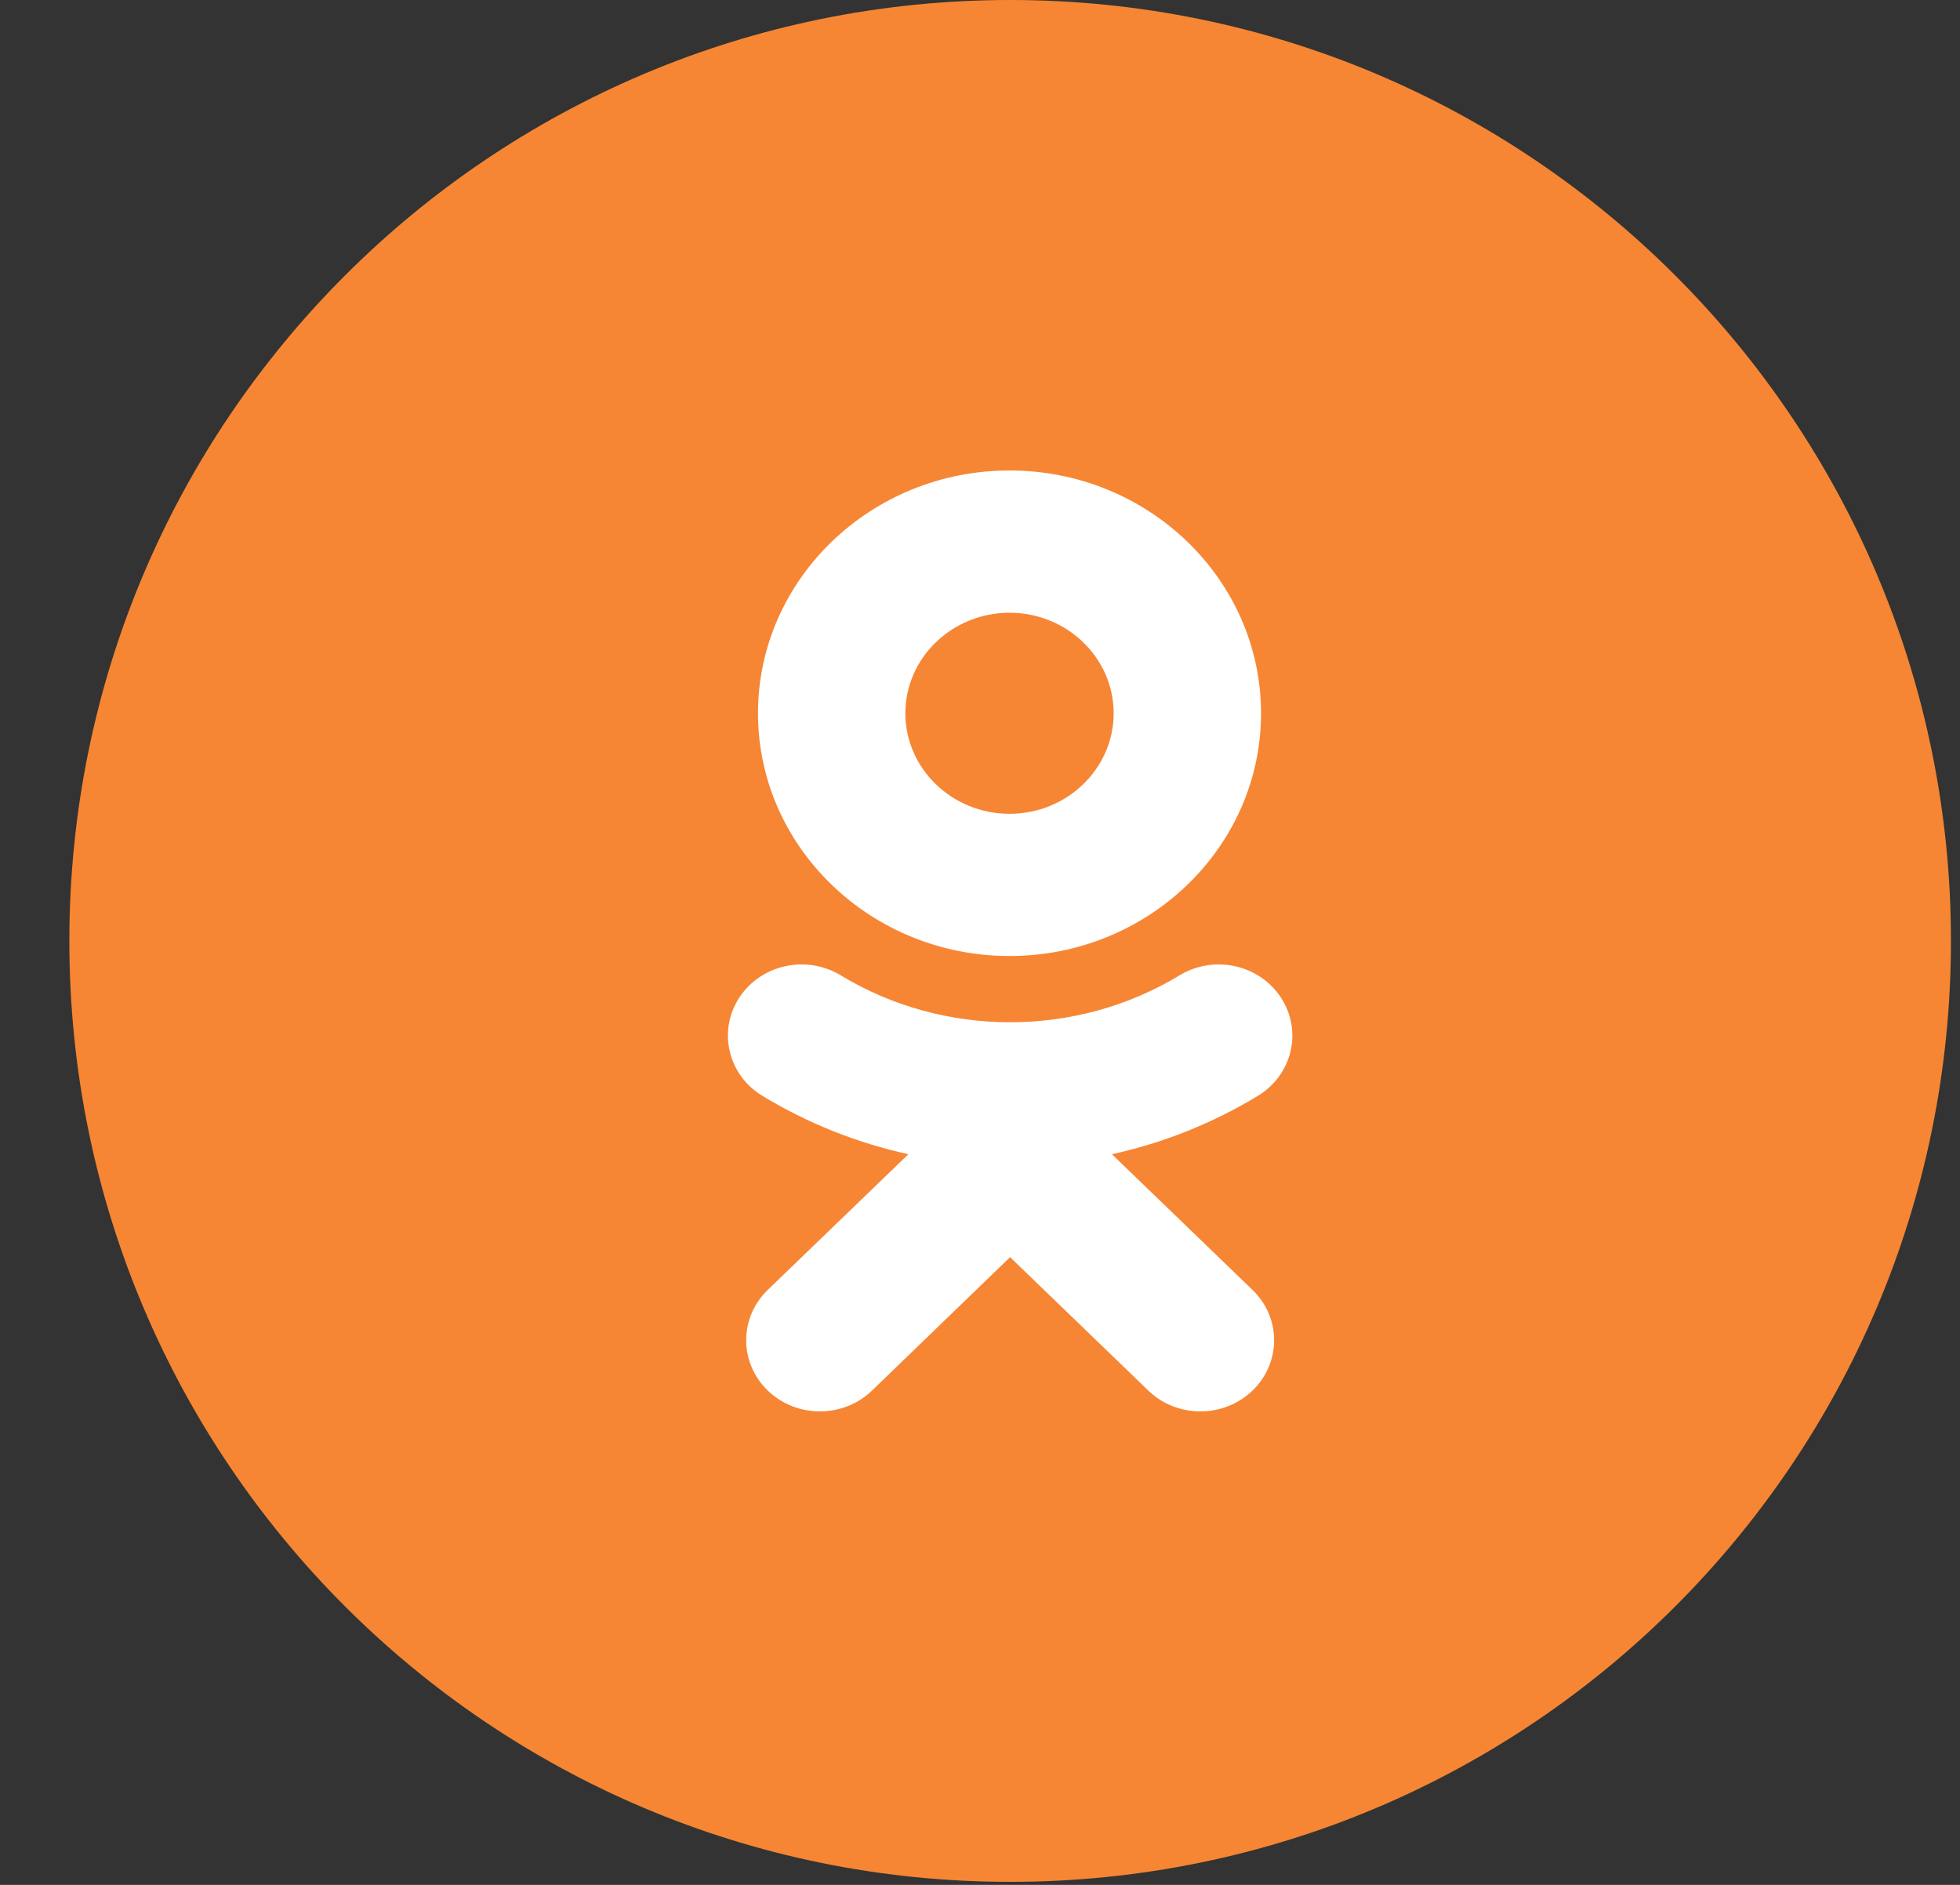
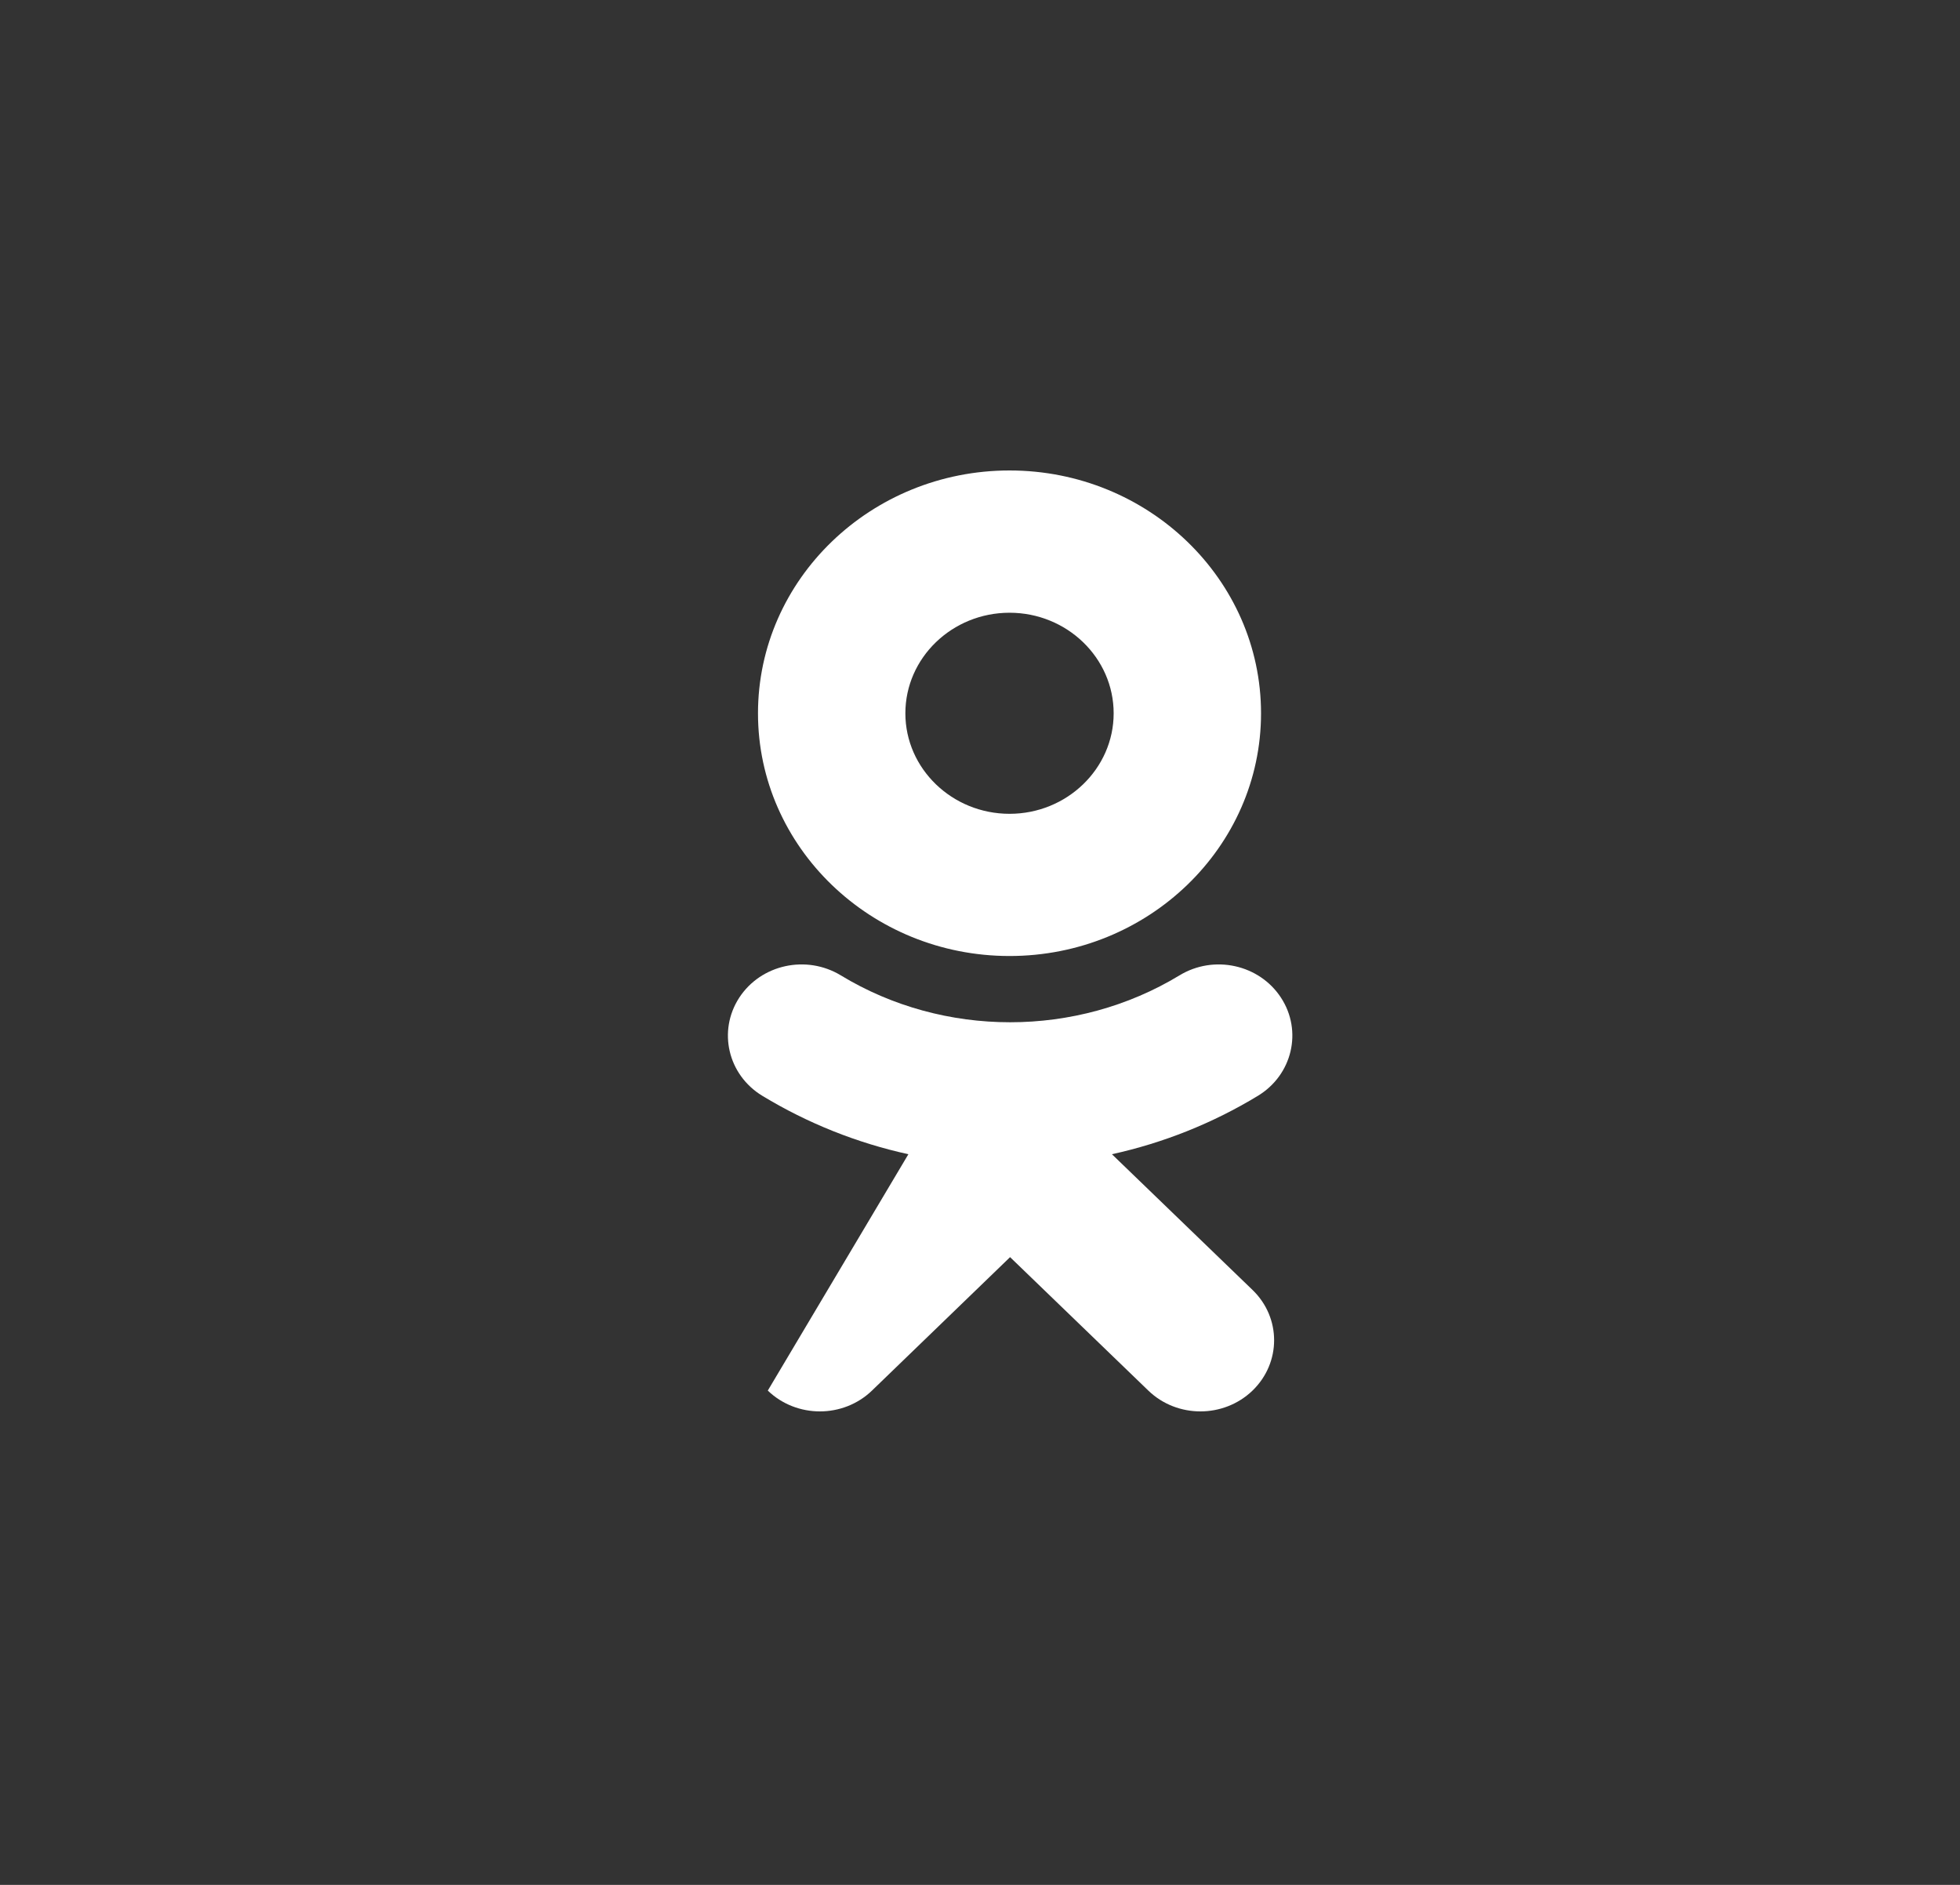
<svg xmlns="http://www.w3.org/2000/svg" width="26" height="25" viewBox="0 0 26 25" fill="none">
  <rect x="0" y="0" width="26" height="25" fill="#333333" stroke="none" />
-   <path d="M0.92 12.48C0.92 5.587 6.507 0 13.4 0C20.292 0 25.88 5.587 25.88 12.48C25.88 19.372 20.292 24.96 13.4 24.96C6.507 24.96 0.92 19.372 0.92 12.48Z" fill="#F68634" />
-   <path d="M14.75 15.309L16.615 17.109C16.997 17.477 16.997 18.075 16.615 18.444C16.233 18.812 15.614 18.812 15.233 18.444L13.399 16.674L11.567 18.444C11.376 18.628 11.126 18.72 10.876 18.72C10.626 18.72 10.376 18.628 10.185 18.444C9.803 18.075 9.803 17.478 10.184 17.109L12.05 15.309C11.37 15.16 10.716 14.9 10.112 14.534C9.656 14.257 9.519 13.675 9.806 13.233C10.093 12.792 10.696 12.659 11.154 12.937C12.52 13.766 14.279 13.766 15.646 12.937C16.103 12.659 16.706 12.792 16.993 13.233C17.281 13.674 17.143 14.257 16.687 14.534C16.084 14.9 15.429 15.16 14.75 15.309Z" fill="white" />
+   <path d="M14.75 15.309L16.615 17.109C16.997 17.477 16.997 18.075 16.615 18.444C16.233 18.812 15.614 18.812 15.233 18.444L13.399 16.674L11.567 18.444C11.376 18.628 11.126 18.72 10.876 18.72C10.626 18.72 10.376 18.628 10.185 18.444L12.05 15.309C11.37 15.16 10.716 14.9 10.112 14.534C9.656 14.257 9.519 13.675 9.806 13.233C10.093 12.792 10.696 12.659 11.154 12.937C12.52 13.766 14.279 13.766 15.646 12.937C16.103 12.659 16.706 12.792 16.993 13.233C17.281 13.674 17.143 14.257 16.687 14.534C16.084 14.9 15.429 15.16 14.75 15.309Z" fill="white" />
  <path fill-rule="evenodd" clip-rule="evenodd" d="M10.055 9.461C10.055 11.236 11.552 12.68 13.392 12.68C15.232 12.68 16.728 11.236 16.728 9.461C16.728 7.685 15.232 6.24 13.392 6.24C11.552 6.24 10.055 7.685 10.055 9.461ZM14.773 9.461C14.773 8.725 14.153 8.127 13.392 8.127C12.63 8.127 12.01 8.725 12.01 9.461C12.01 10.195 12.63 10.794 13.392 10.794C14.153 10.794 14.773 10.195 14.773 9.461Z" fill="white" />
</svg>